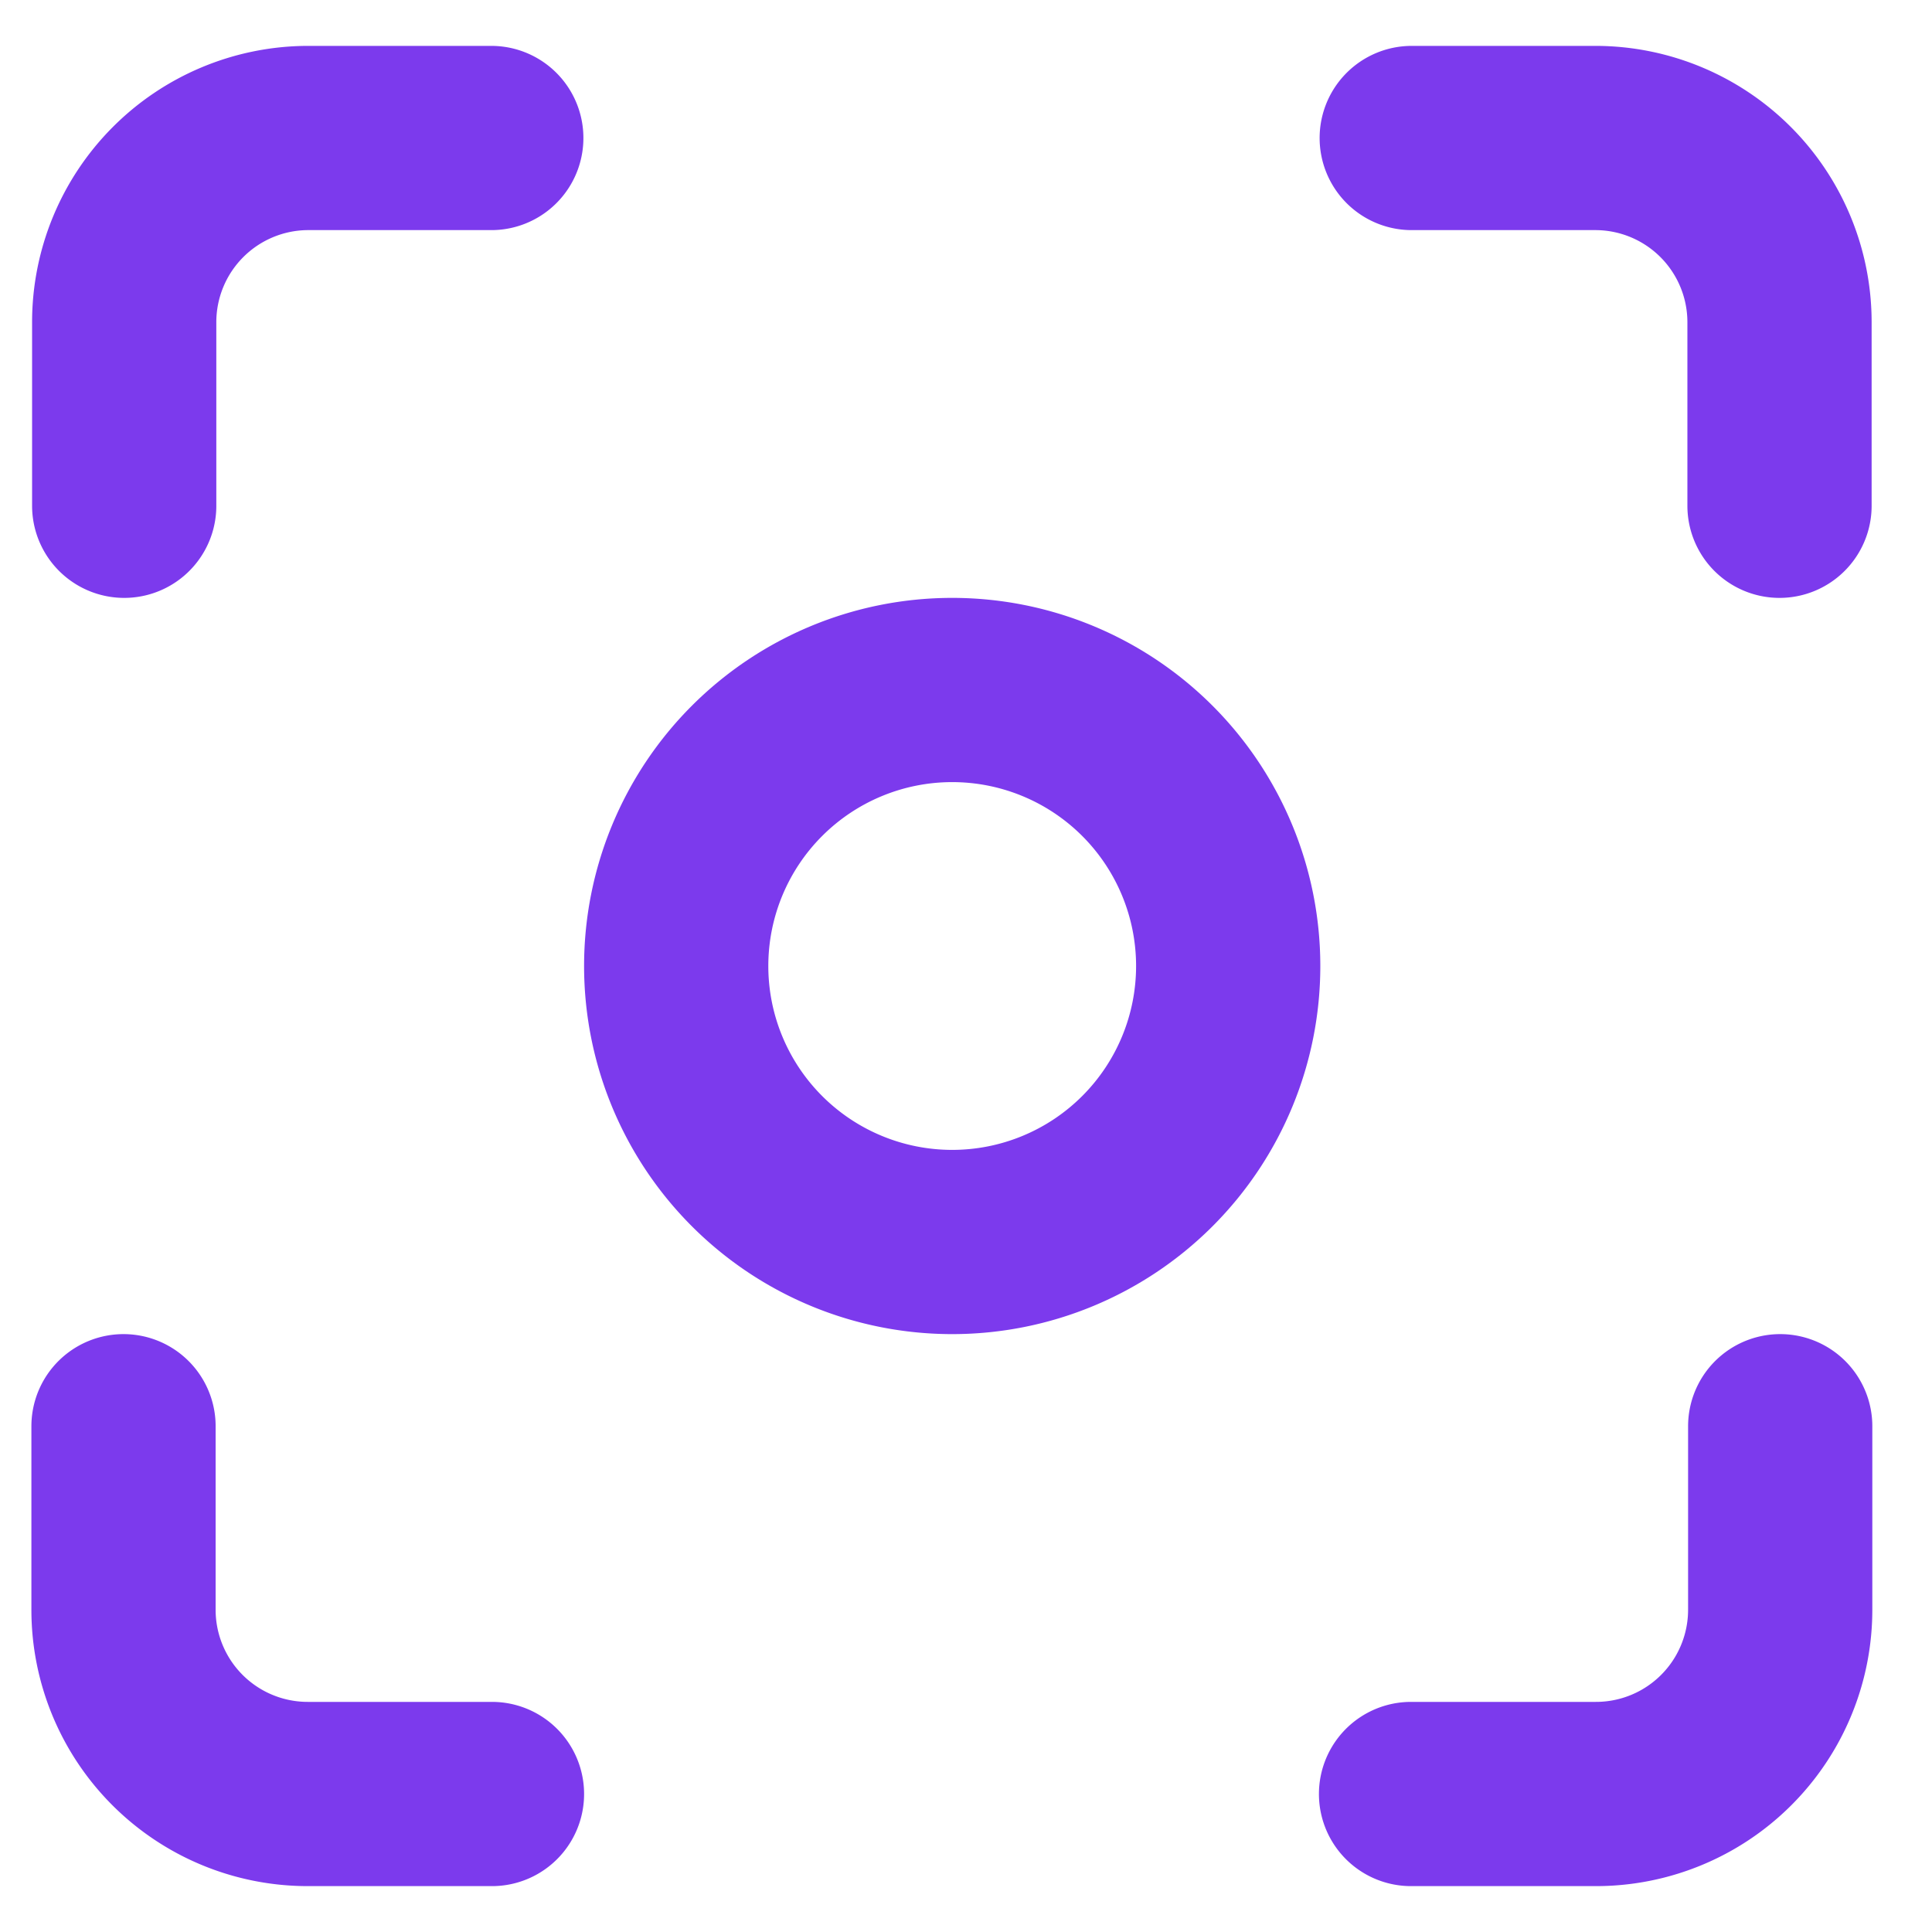
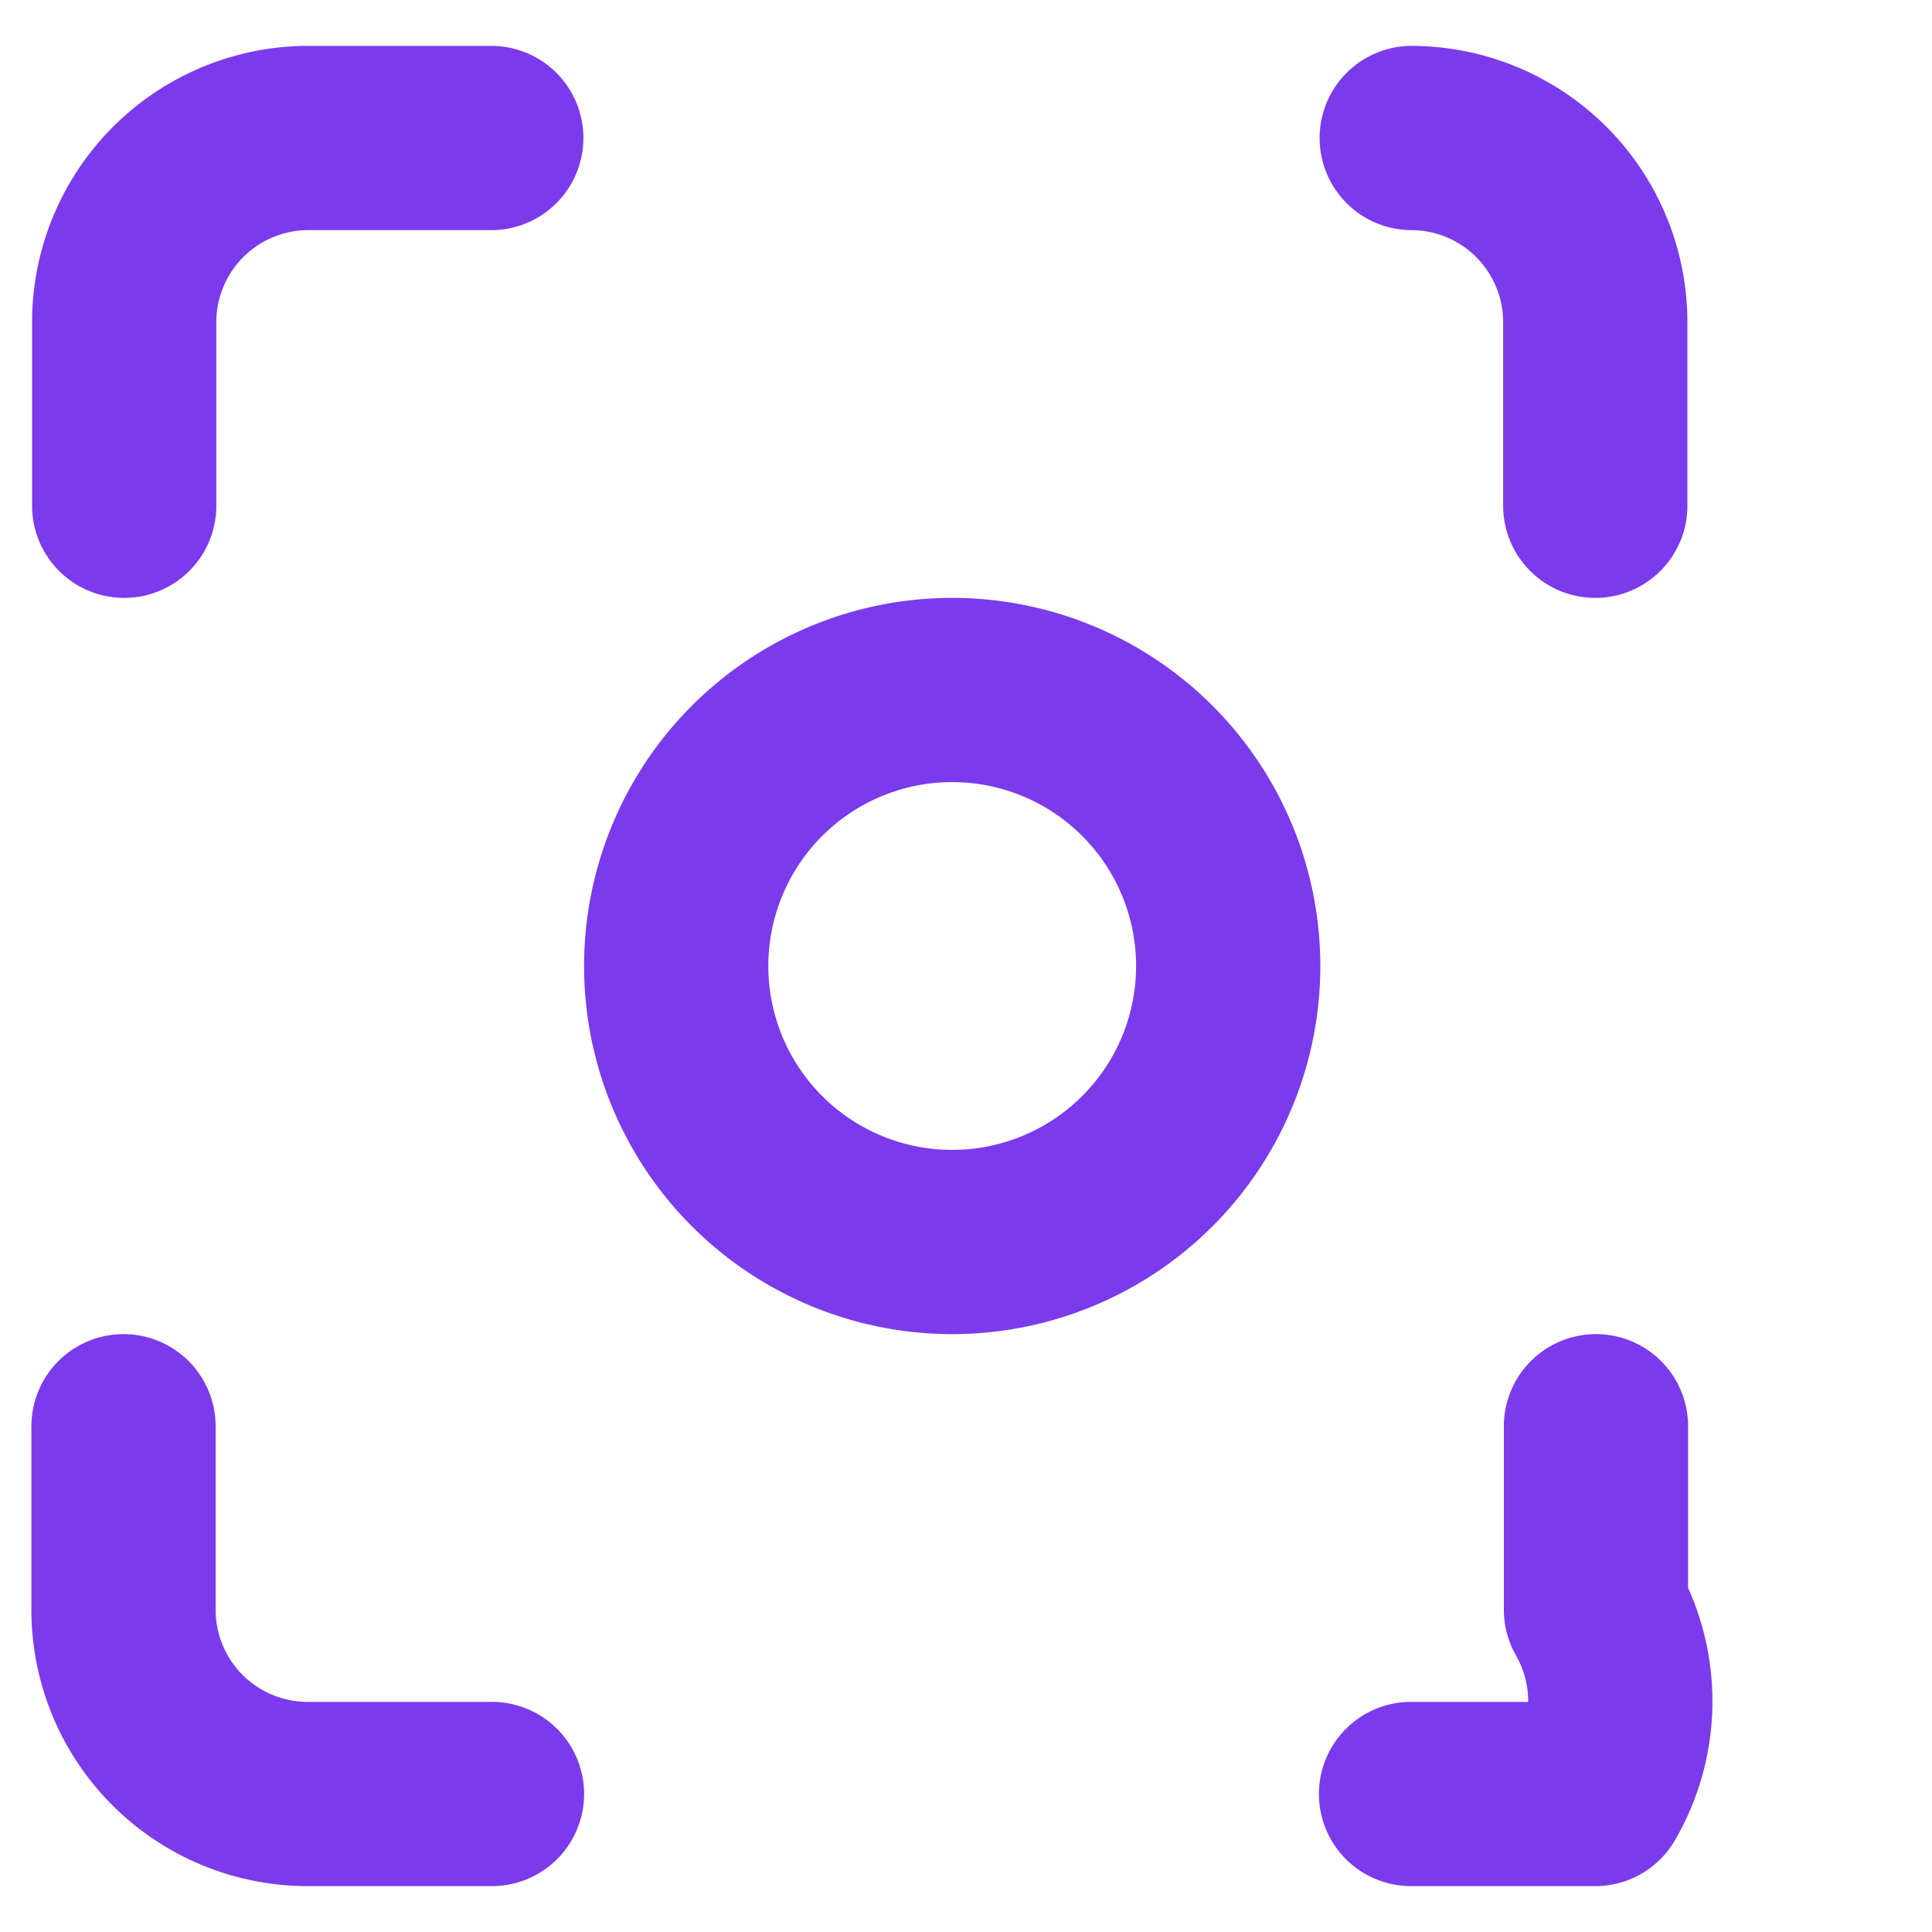
<svg xmlns="http://www.w3.org/2000/svg" width="28" height="28">
-   <path fill="none" fill-rule="evenodd" stroke="#7C3AED" stroke-linecap="round" stroke-linejoin="round" stroke-width="2.67" d="M13.8 18a4 4 0 1 0 0-8 4 4 0 0 0 0 8ZM1.8 7.33V4.67A2.67 2.67 0 0 1 4.45 2h2.67m13.34 0h2.67a2.67 2.67 0 0 1 2.66 2.67v2.66m.01 13.34v2.66A2.67 2.67 0 0 1 23.12 26h-2.67M7.13 26H4.46a2.67 2.67 0 0 1-2.67-2.67v-2.66" />
+   <path fill="none" fill-rule="evenodd" stroke="#7C3AED" stroke-linecap="round" stroke-linejoin="round" stroke-width="2.67" d="M13.8 18a4 4 0 1 0 0-8 4 4 0 0 0 0 8ZM1.8 7.33V4.67A2.67 2.67 0 0 1 4.45 2h2.67m13.34 0a2.67 2.67 0 0 1 2.66 2.67v2.66m.01 13.34v2.66A2.67 2.67 0 0 1 23.12 26h-2.67M7.13 26H4.46a2.67 2.67 0 0 1-2.67-2.67v-2.66" />
</svg>